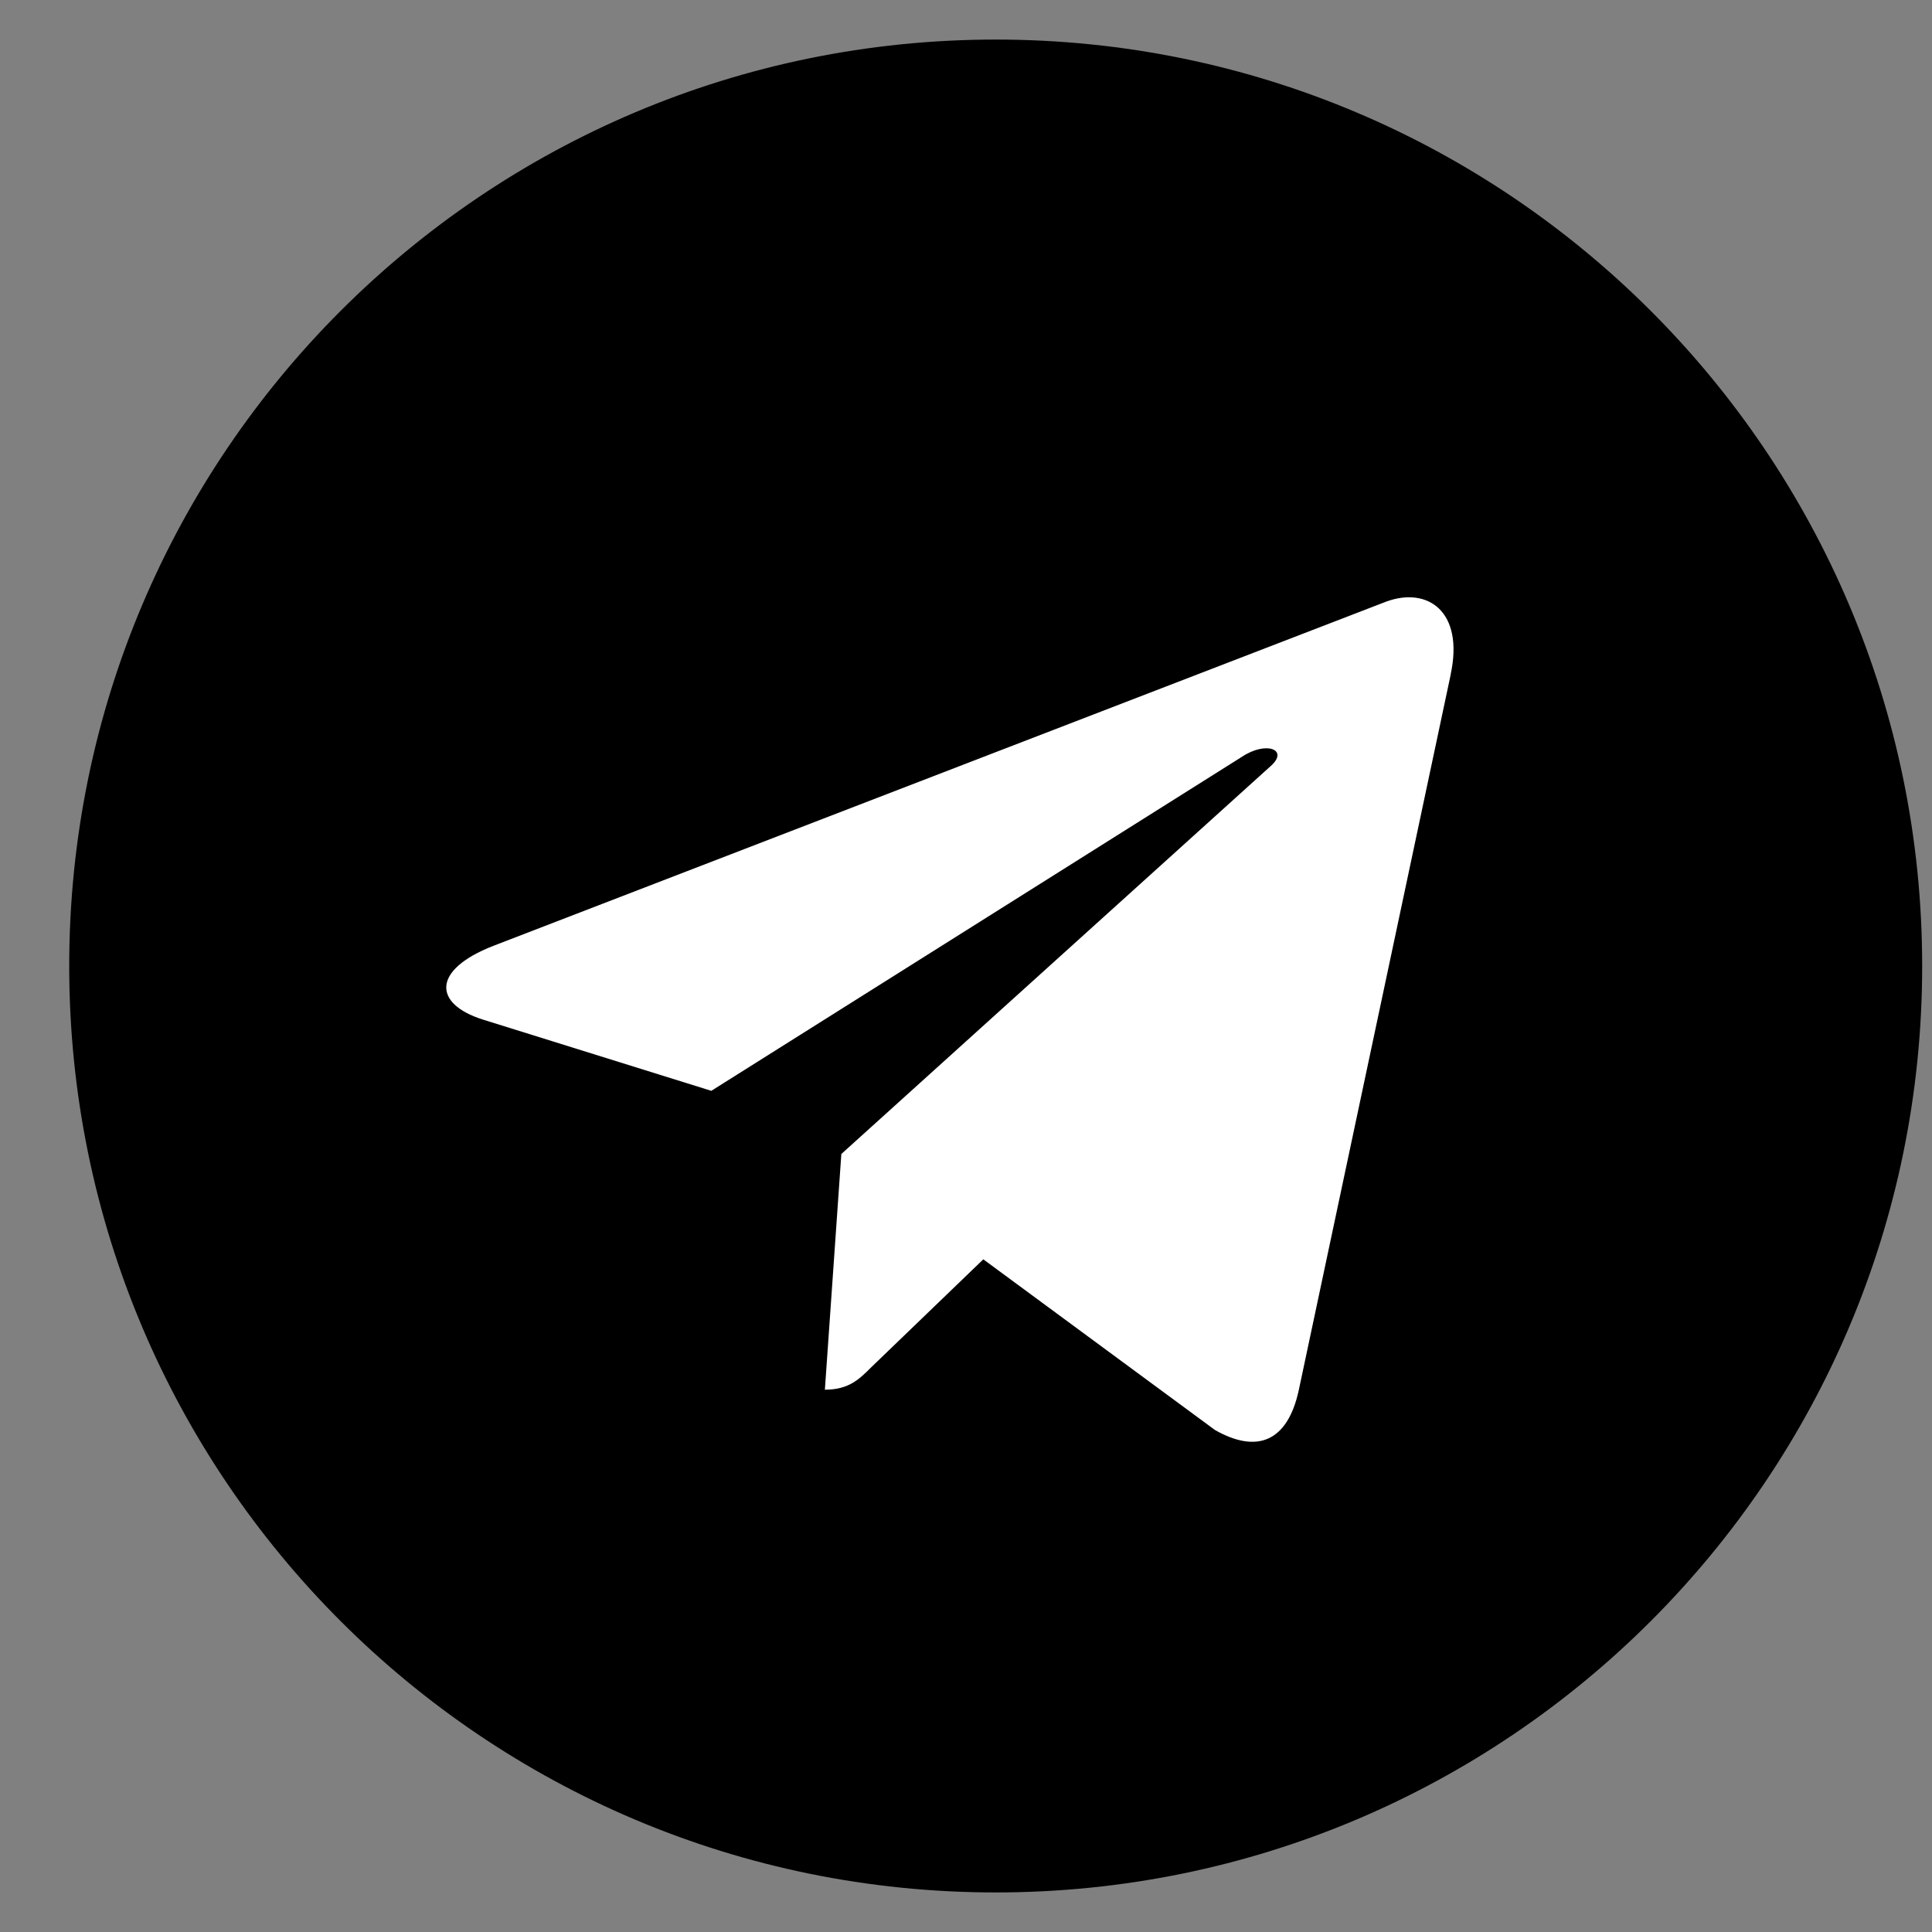
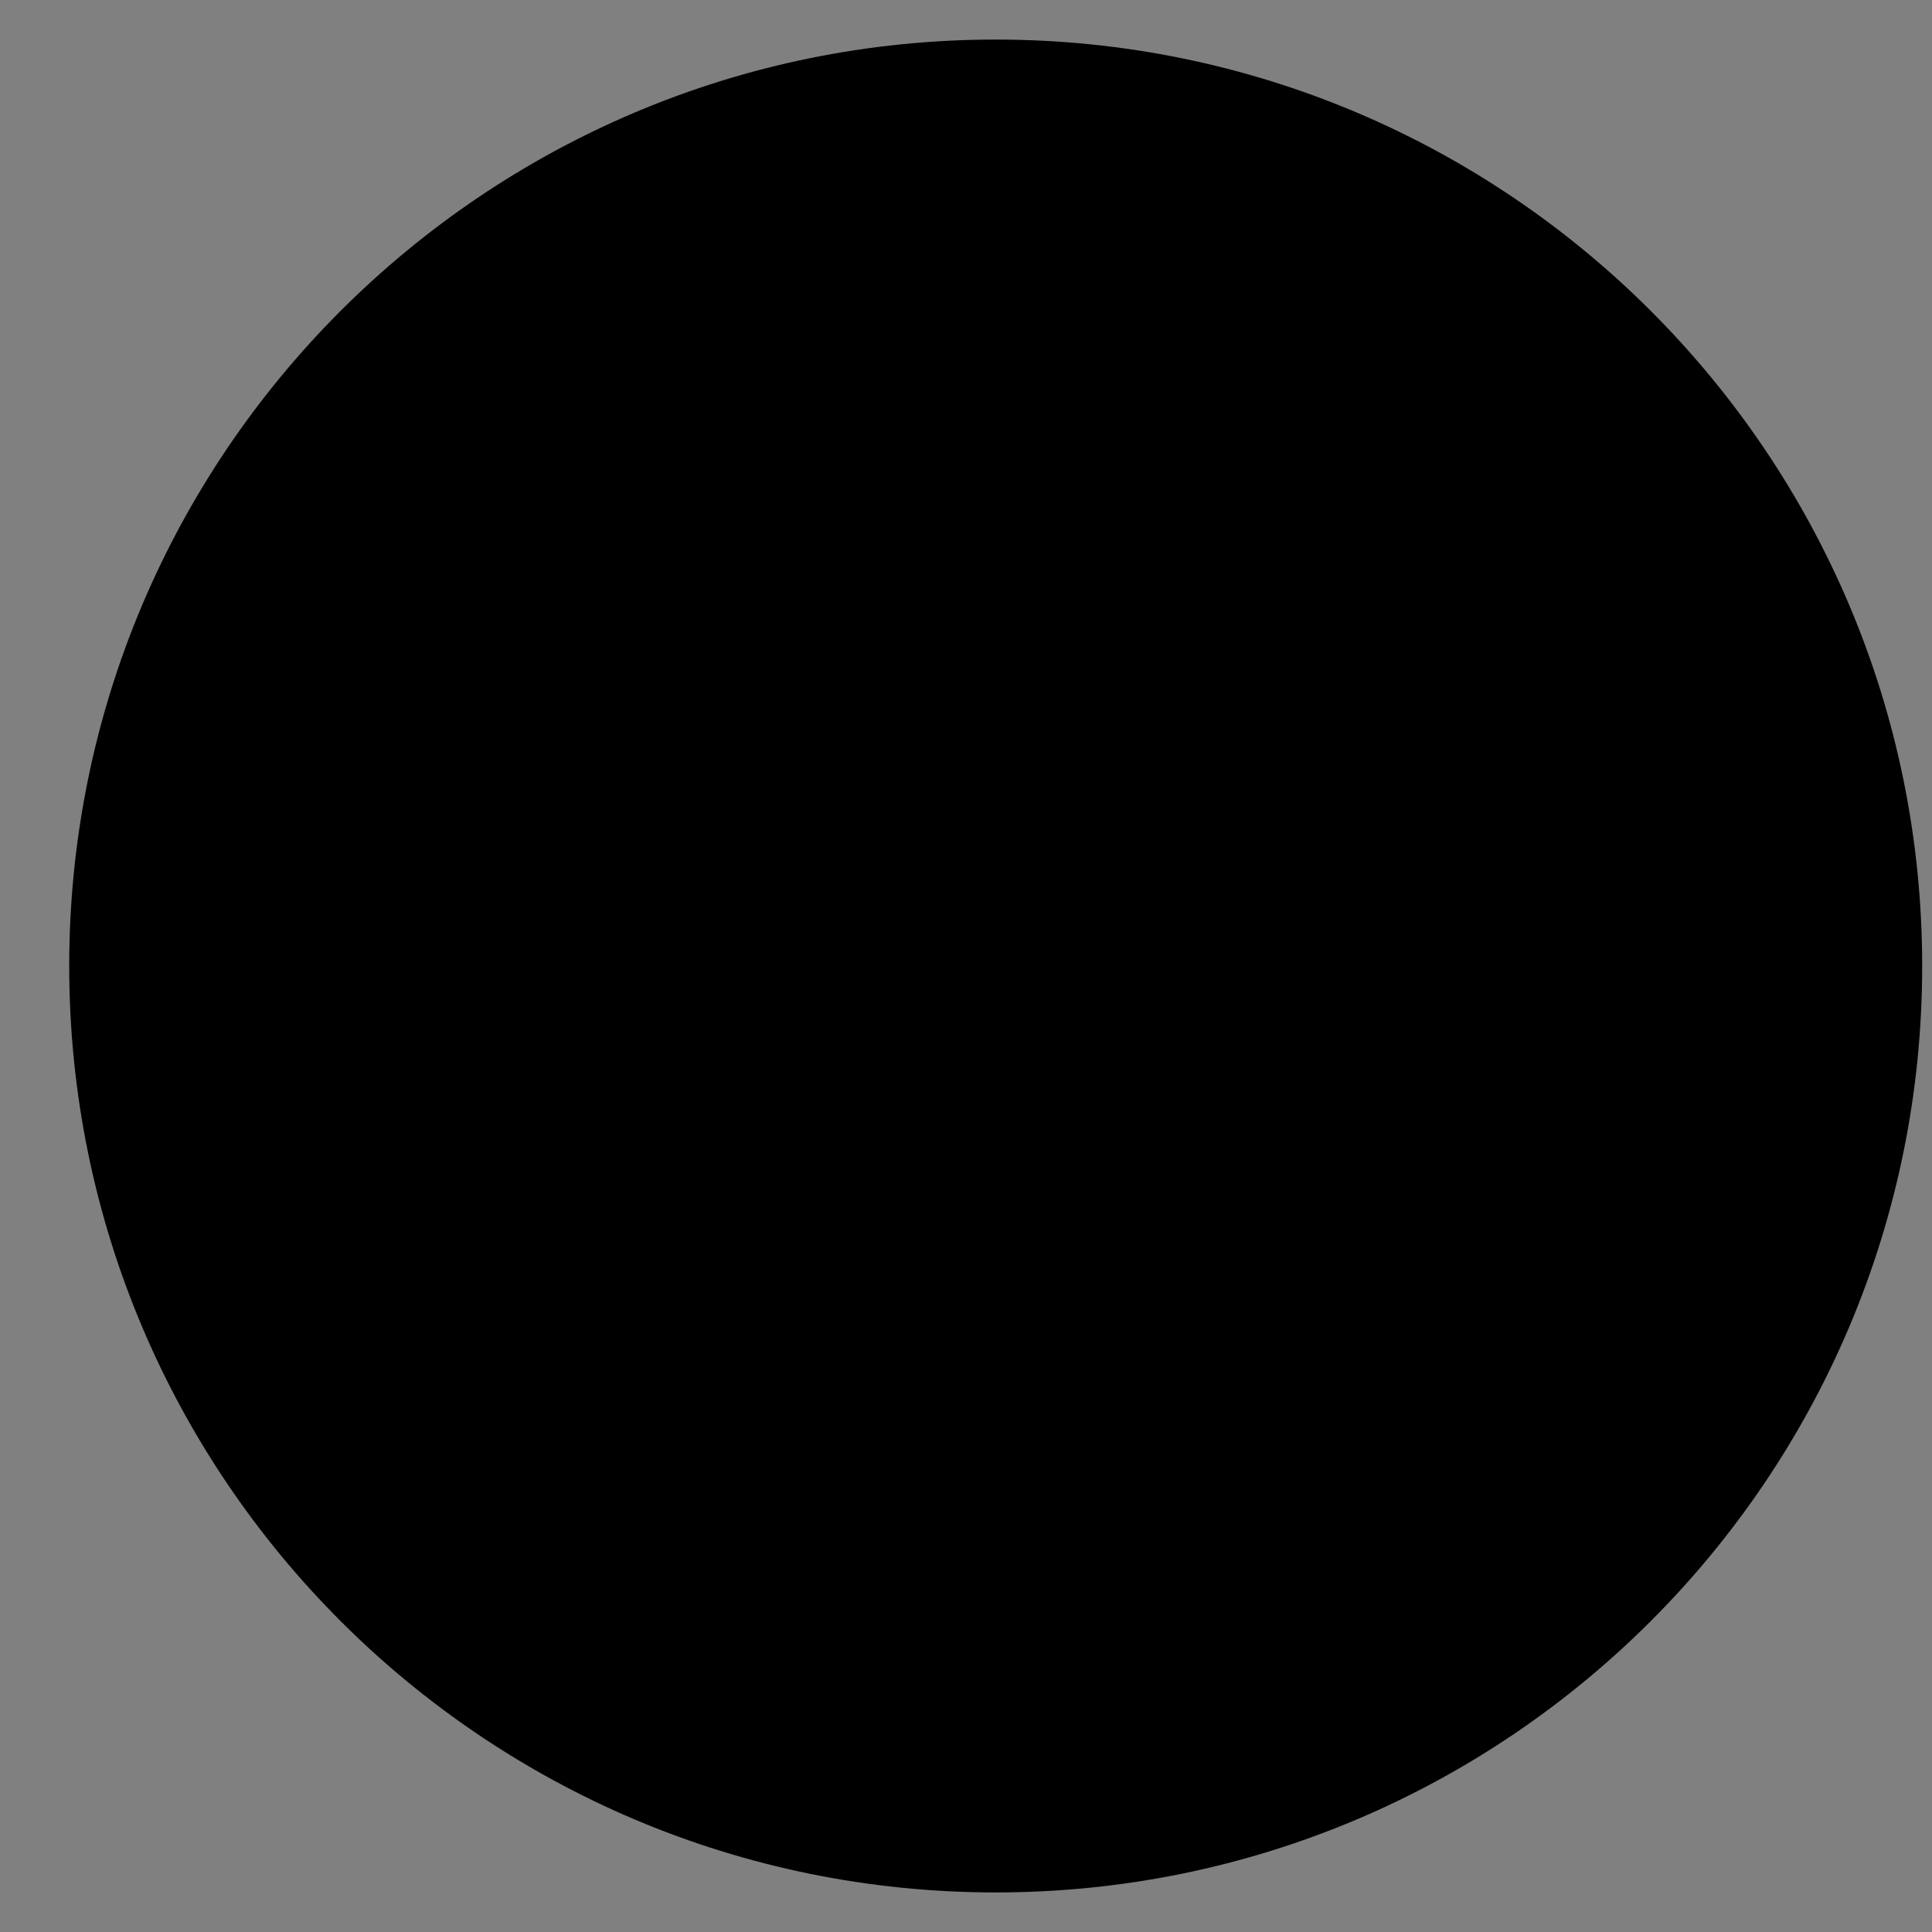
<svg xmlns="http://www.w3.org/2000/svg" width="23" height="23" viewBox="0 0 23 23" fill="none">
  <rect x="0" y="0" width="23" height="23" fill="#808080" stroke="none" />
  <g clip-path="url(#clip0)">
    <path d="M11.854 22.529C17.945 22.529 22.883 17.591 22.883 11.5C22.883 5.409 17.945 0.471 11.854 0.471C5.762 0.471 0.824 5.409 0.824 11.5C0.824 17.591 5.762 22.529 11.854 22.529Z" fill="black" />
-     <path d="M5.871 11.261L16.505 7.161C16.999 6.982 17.43 7.281 17.27 8.028L17.271 8.027L15.46 16.557C15.326 17.162 14.966 17.309 14.464 17.024L11.706 14.992L10.376 16.273C10.229 16.42 10.105 16.544 9.82 16.544L10.016 13.738L15.126 9.121C15.349 8.926 15.077 8.815 14.784 9.01L8.468 12.986L5.746 12.137C5.155 11.949 5.142 11.546 5.871 11.261Z" fill="white" />
  </g>
  <defs>
    <clipPath id="clip0">
      <rect x="0.824" y="0.471" width="22.059" height="22.059" fill="white" />
    </clipPath>
  </defs>
</svg>